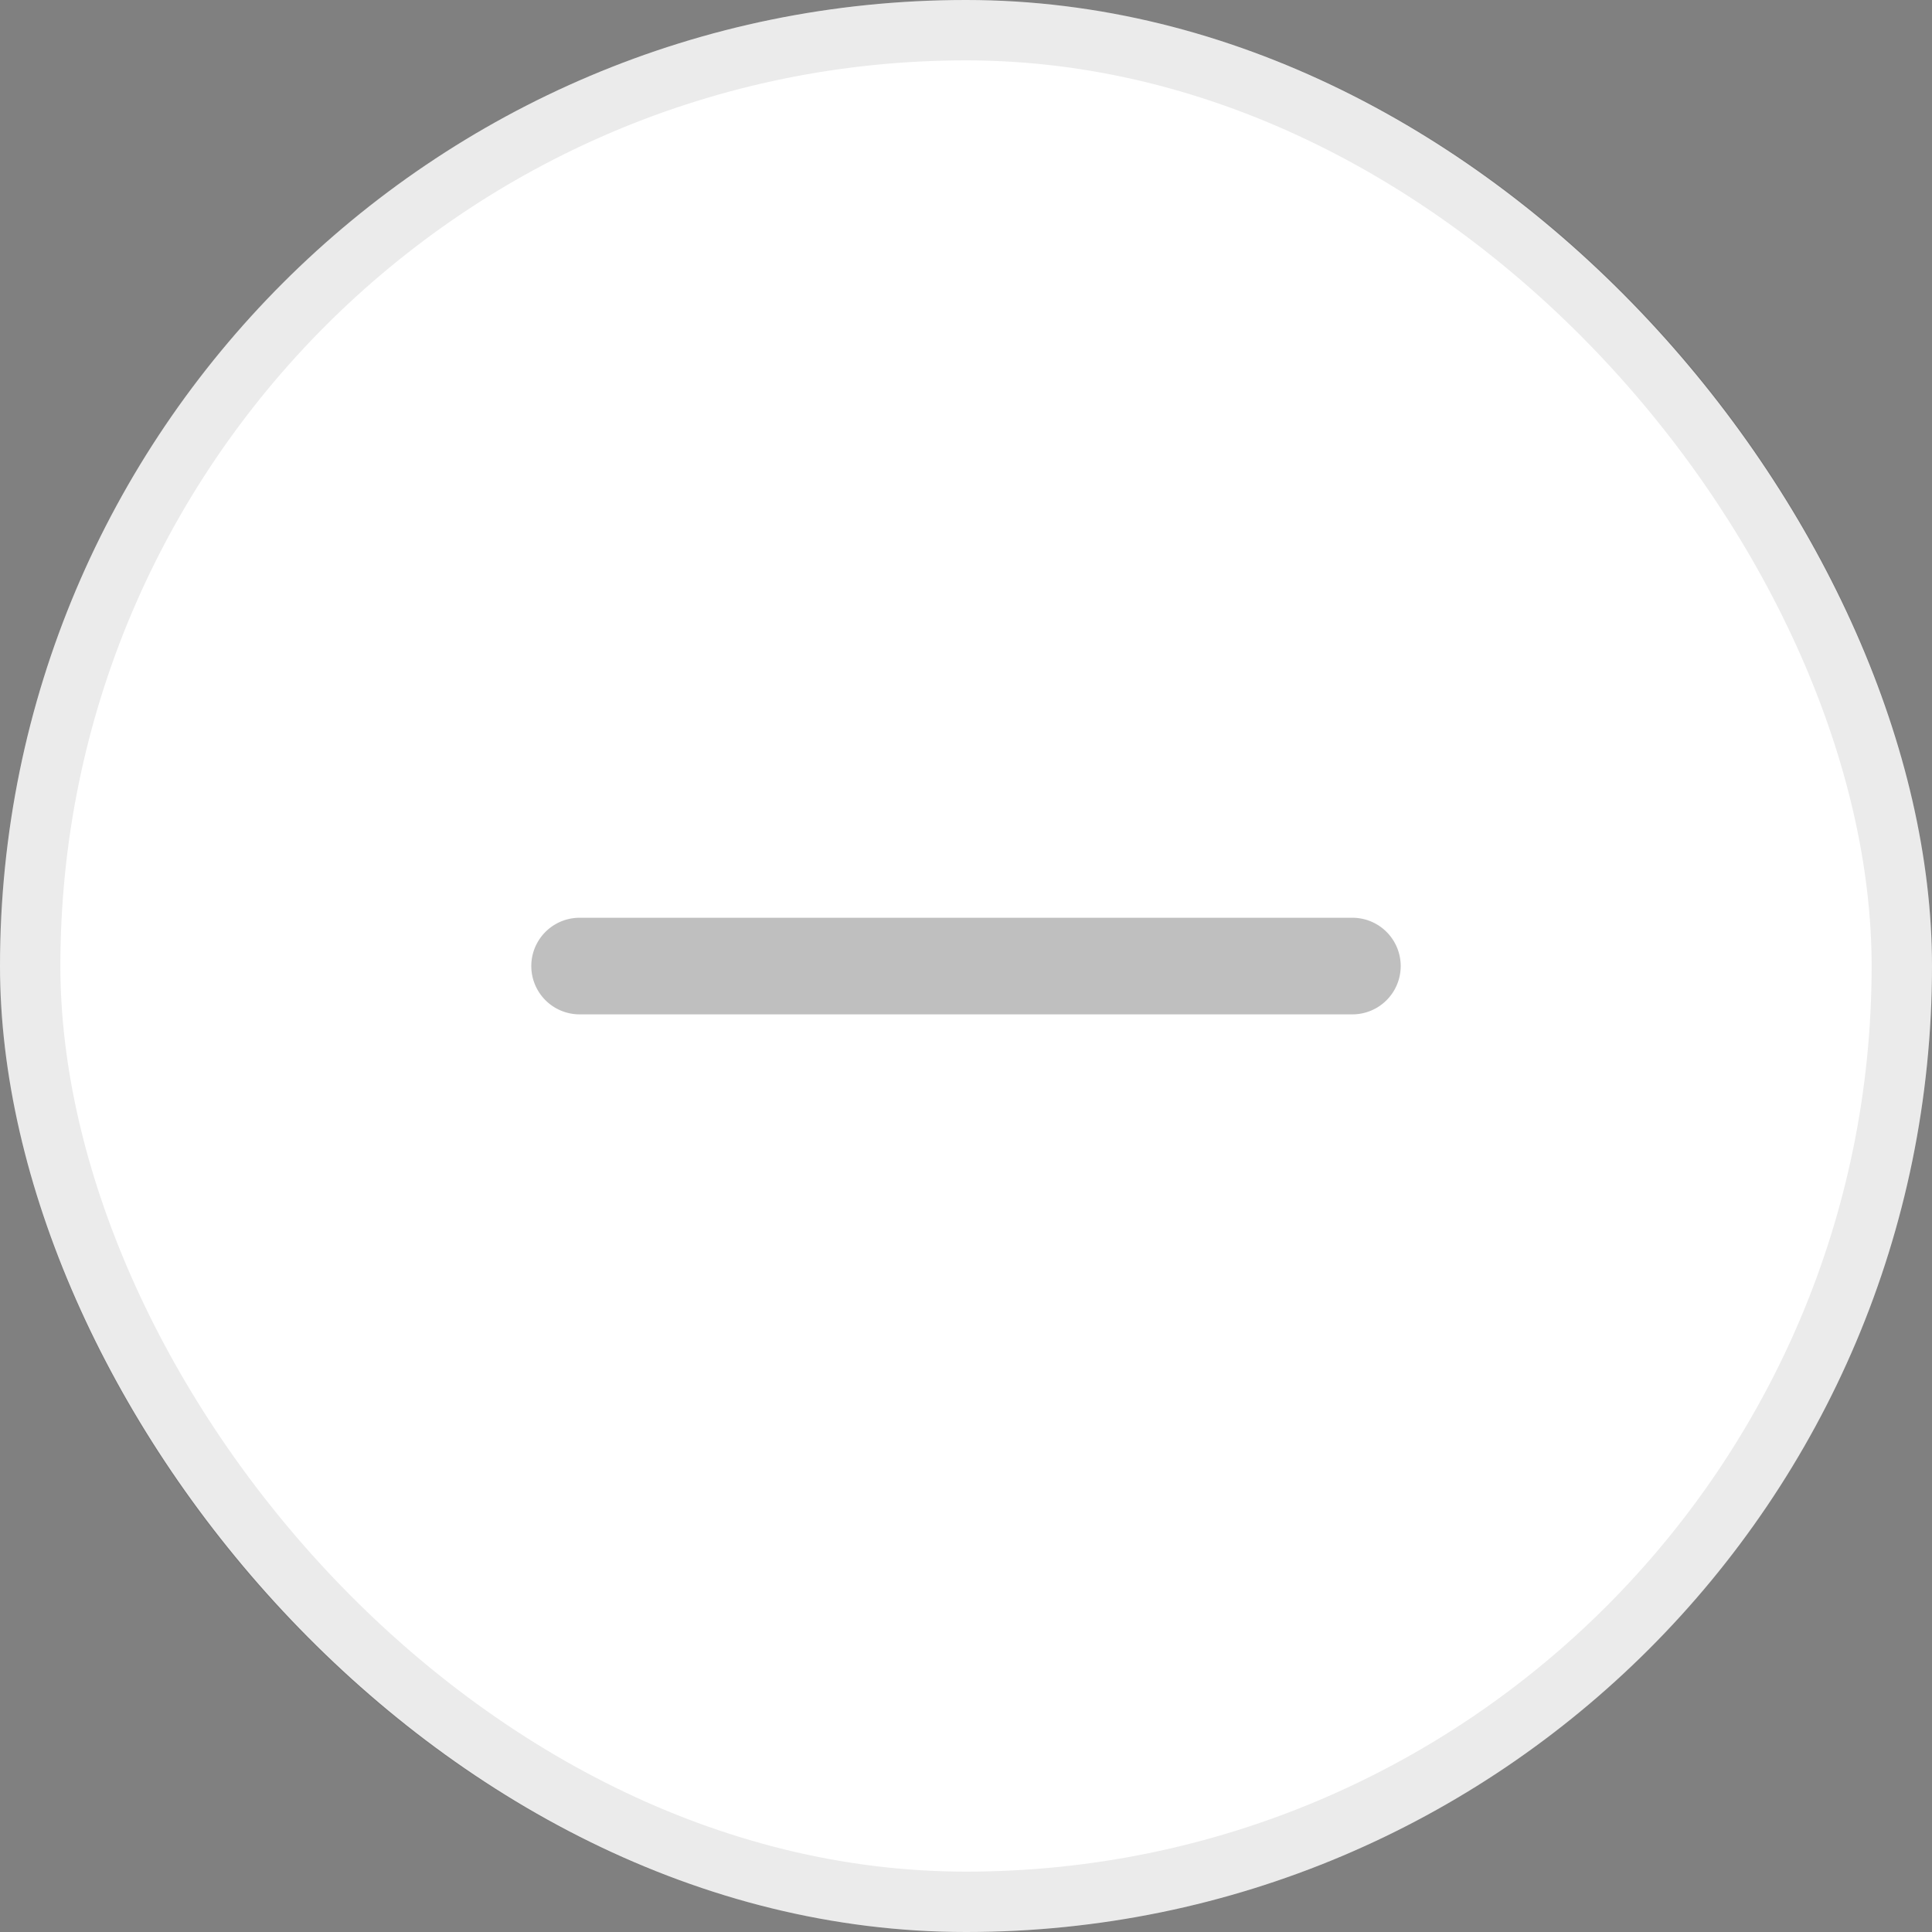
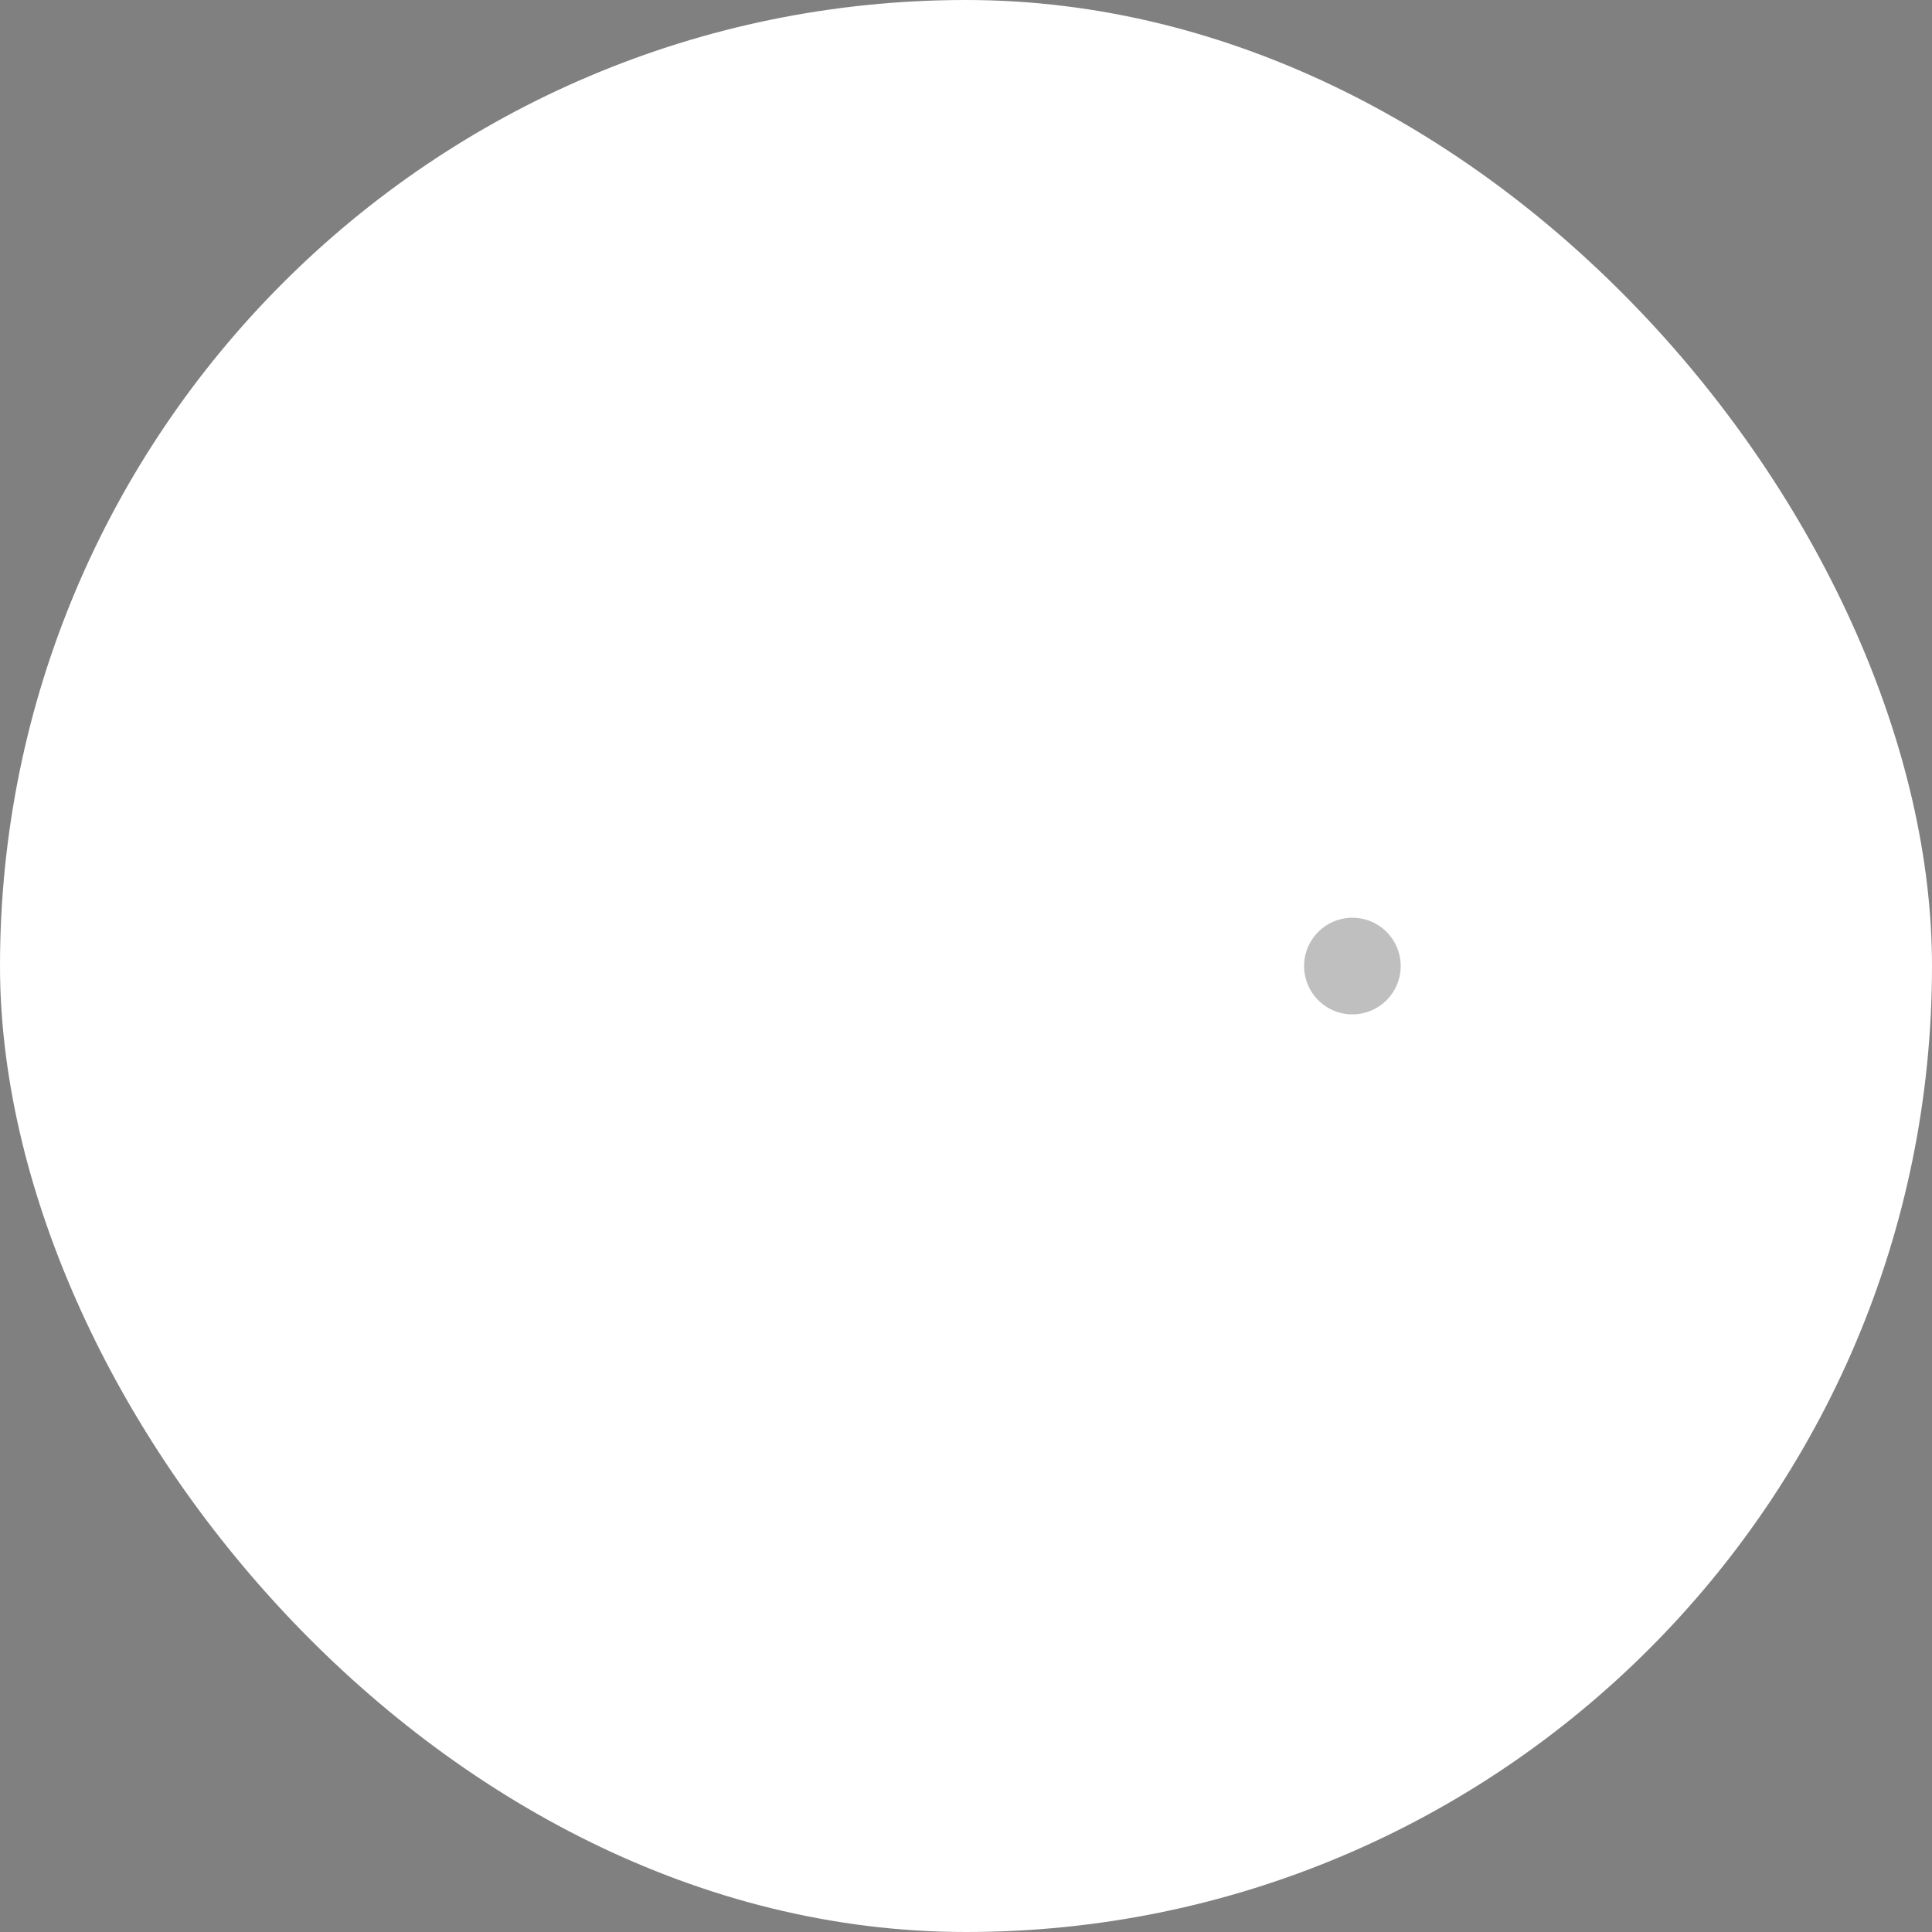
<svg xmlns="http://www.w3.org/2000/svg" width="32" height="32" viewBox="0 0 32 32" fill="none">
  <rect x="0" y="0" width="32" height="32" fill="#808080" stroke="none" />
  <rect width="32" height="32" rx="16" fill="#fff" />
-   <rect x=".5" y=".5" width="31" height="31" rx="15.5" stroke="#000" stroke-opacity=".08" />
-   <path d="M22.4 15.201a.8.8 0 110 1.6H9.6a.8.8 0 010-1.6h12.8z" fill="#000" fill-opacity=".25" />
+   <path d="M22.4 15.201a.8.8 0 110 1.6a.8.8 0 010-1.6h12.8z" fill="#000" fill-opacity=".25" />
</svg>